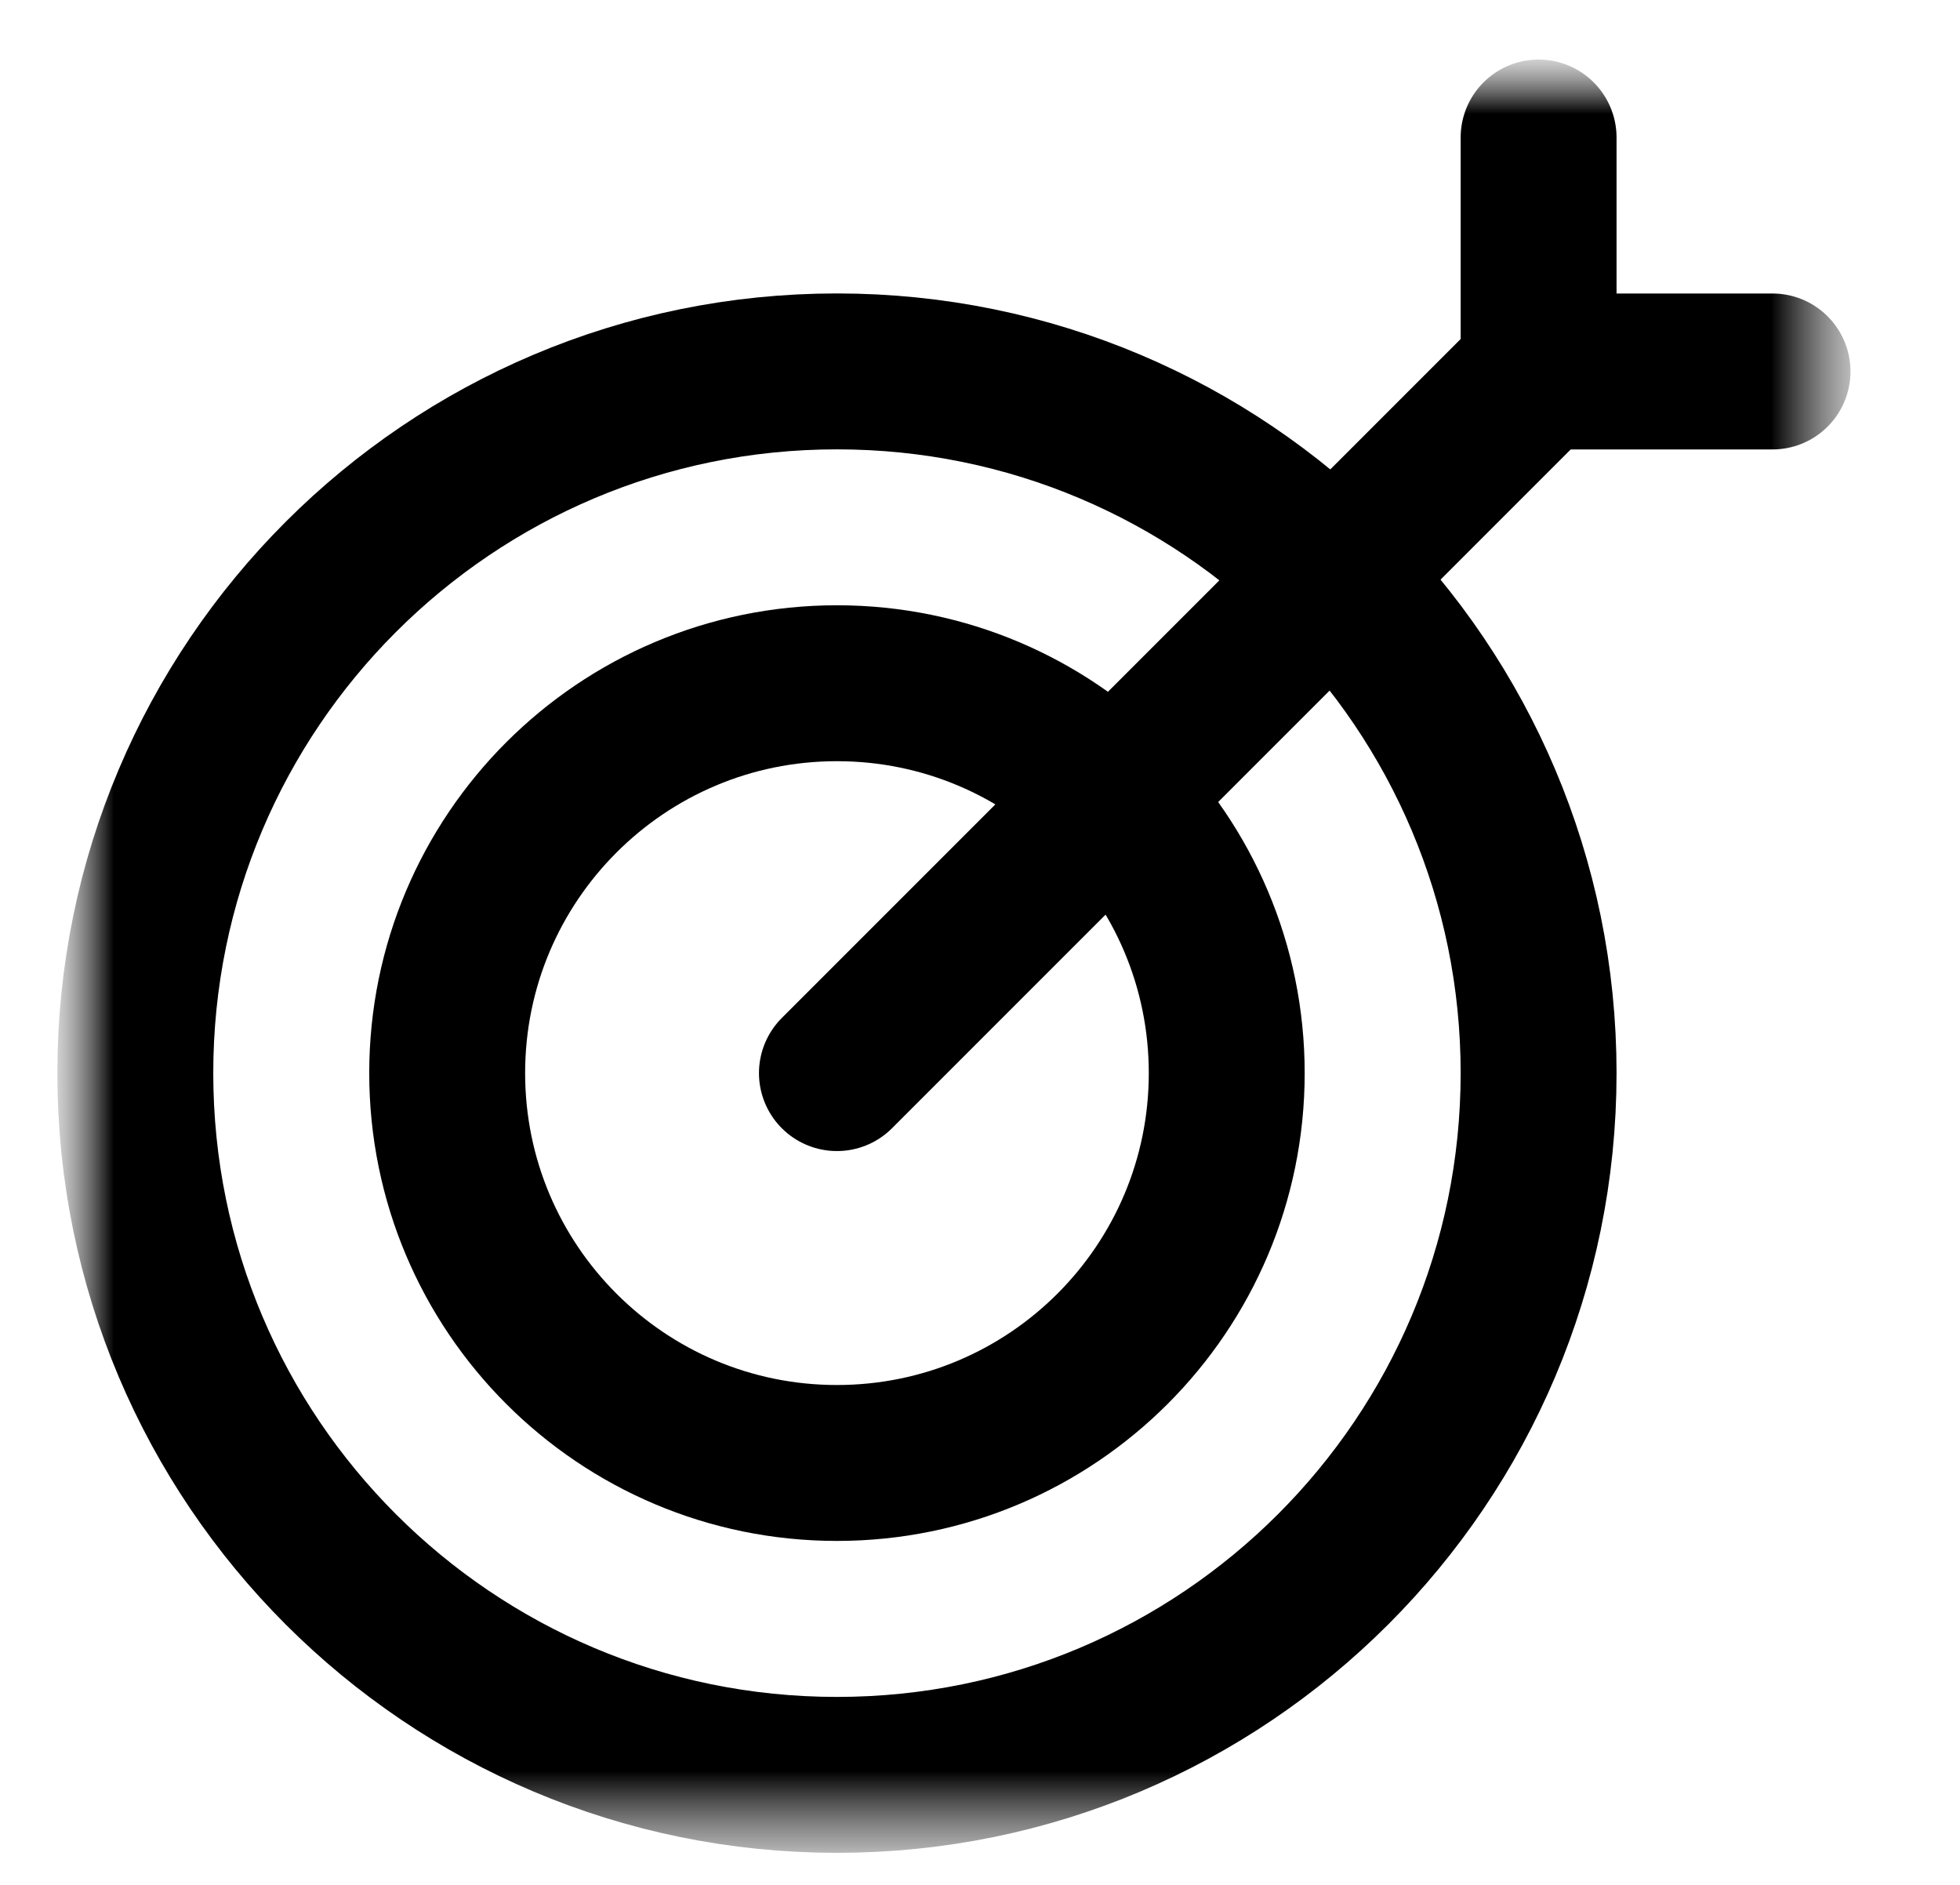
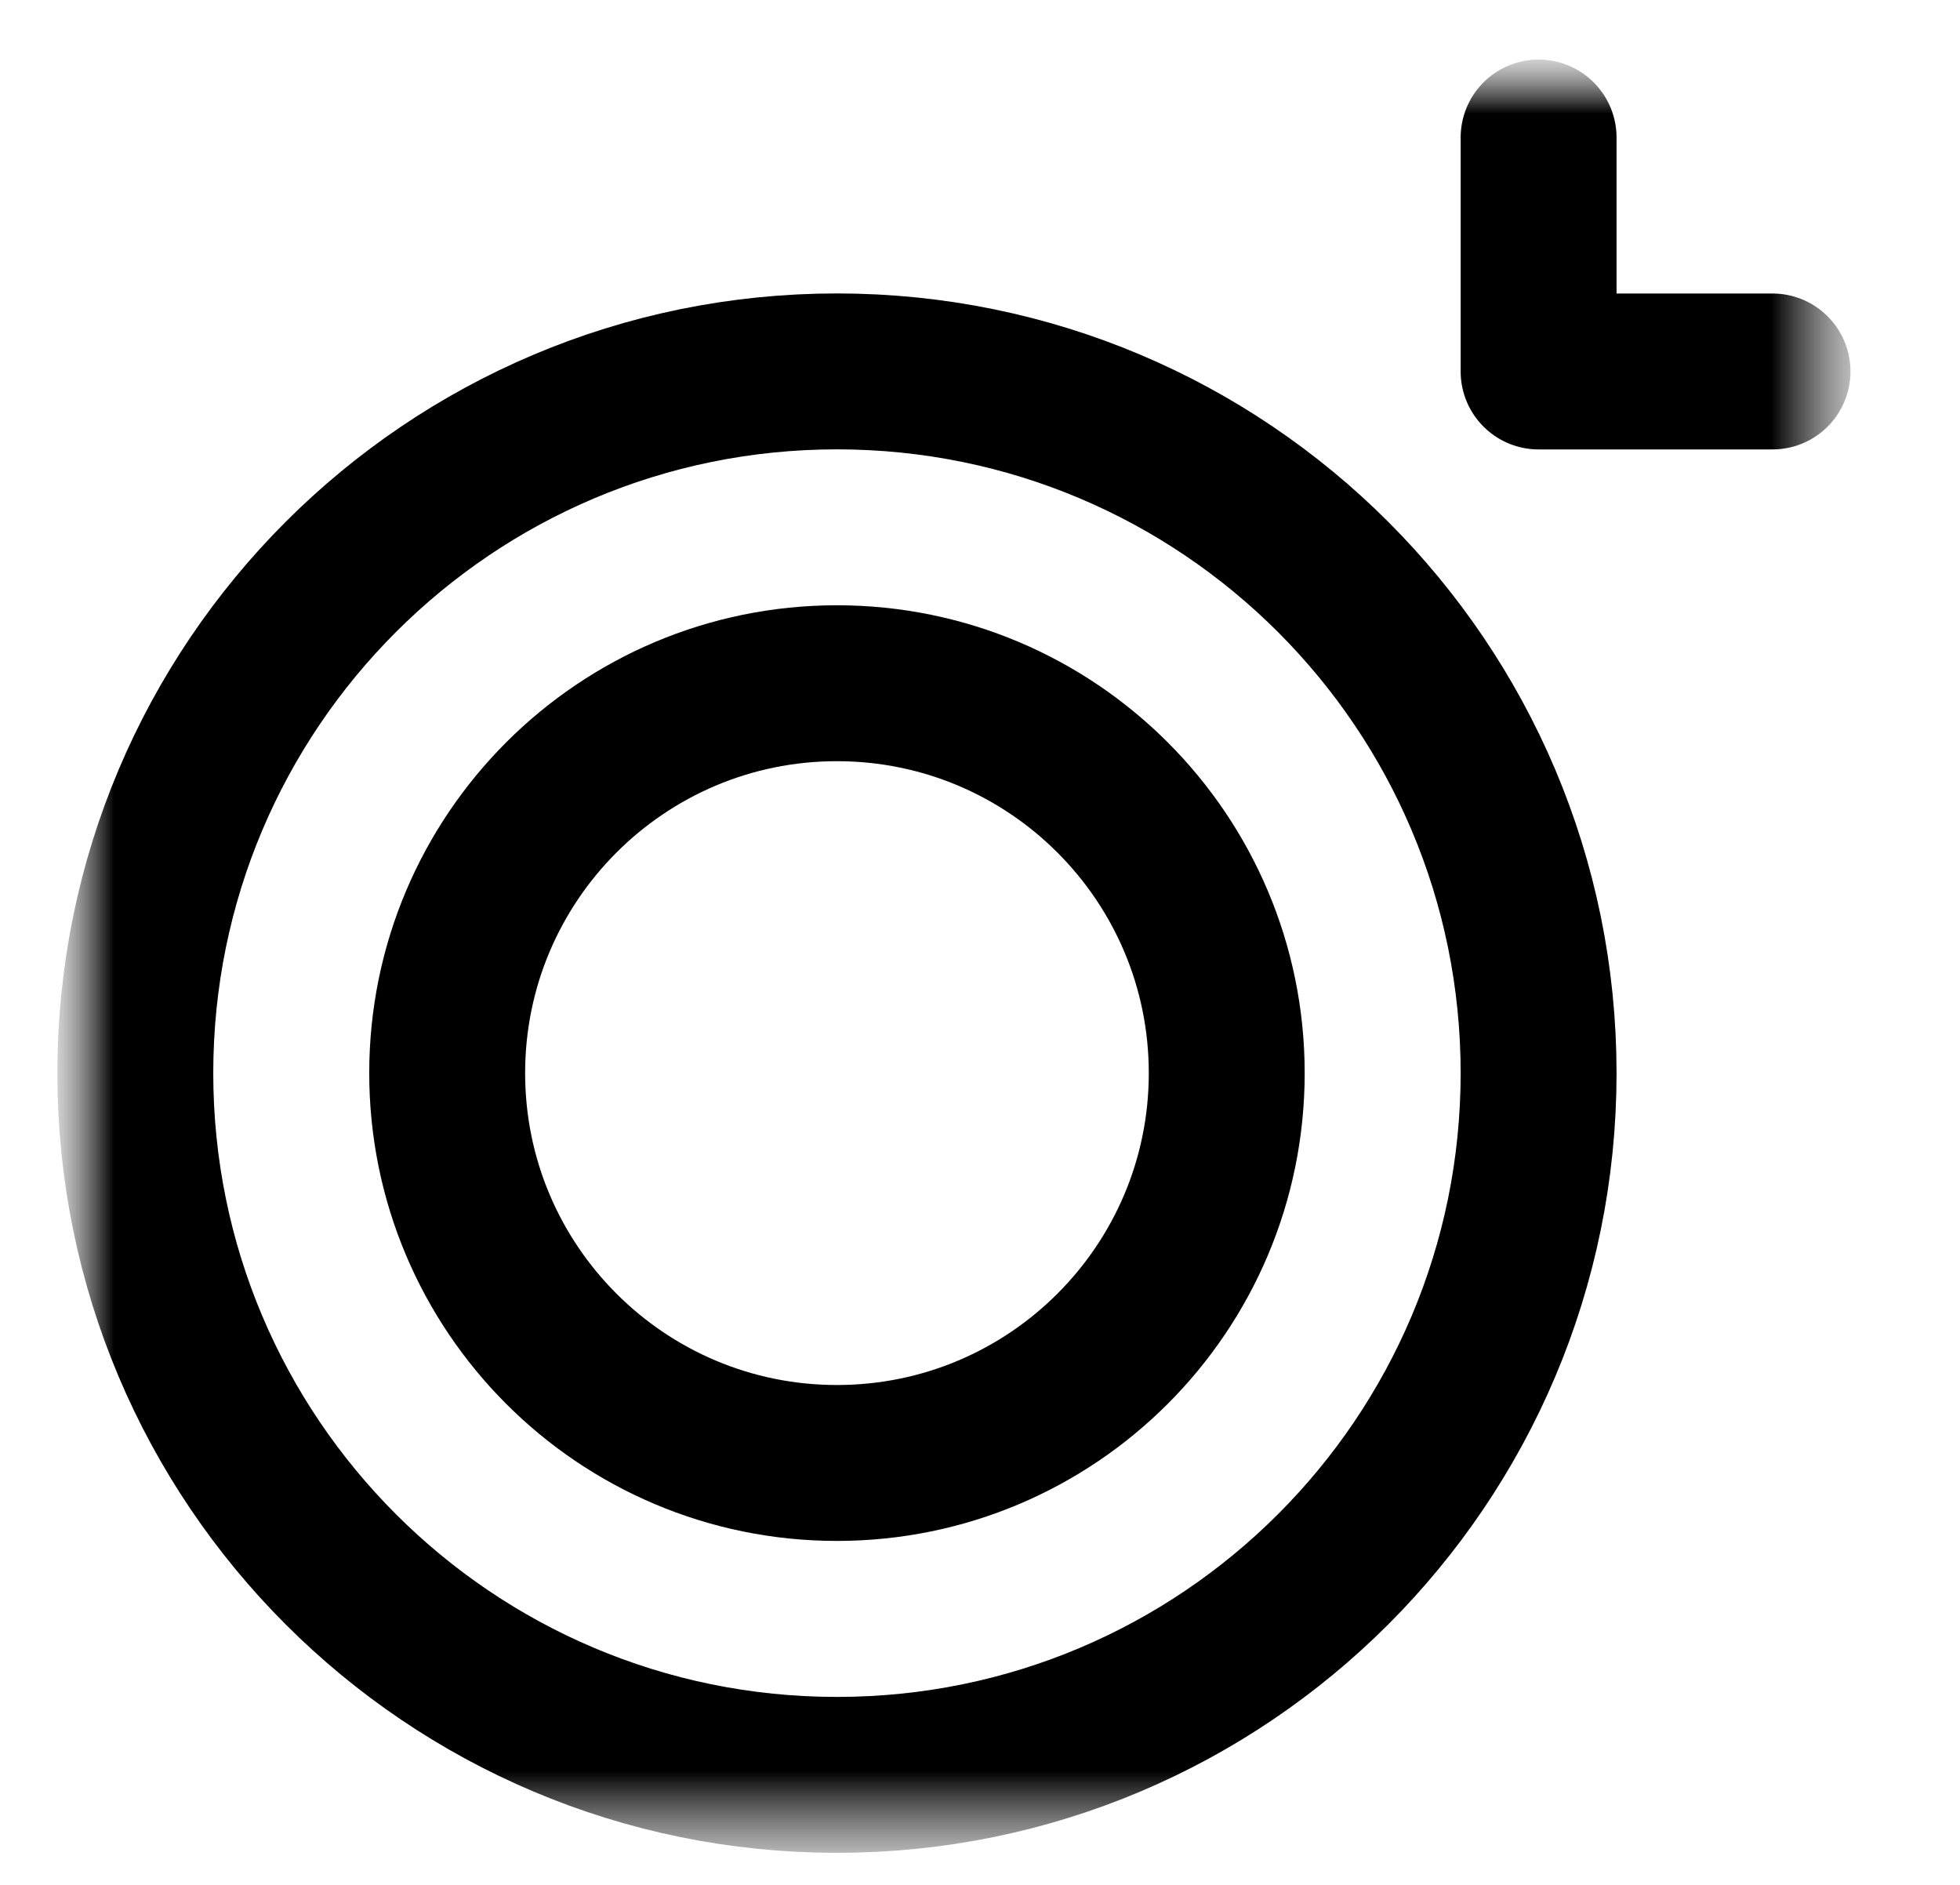
<svg xmlns="http://www.w3.org/2000/svg" width="26" height="25" viewBox="0 0 26 25" fill="none">
  <g clip-path="url(#clip0_2_4160)">
    <mask id="mask0_2_4160" style="mask-type:luminance" maskUnits="userSpaceOnUse" x="0" y="0" width="25" height="25">
      <path d="M24.546 0.789H0.76V24.575H24.546V0.789Z" fill="white" />
    </mask>
    <g mask="url(#mask0_2_4160)">
-       <path d="M11.102 14.233L20.409 4.926" stroke="black" stroke-width="2.068" stroke-linecap="round" stroke-linejoin="round" />
      <mask id="mask1_2_4160" style="mask-type:luminance" maskUnits="userSpaceOnUse" x="0" y="0" width="25" height="25">
        <path d="M24.546 0.789H0.76V24.575H24.546V0.789Z" fill="white" />
      </mask>
      <g mask="url(#mask1_2_4160)">
        <path d="M20.41 1.824V4.927H23.513" stroke="black" stroke-width="2.068" stroke-linecap="round" stroke-linejoin="round" />
        <path d="M11.102 23.541C16.243 23.541 20.41 19.374 20.41 14.233C20.41 9.093 16.243 4.926 11.102 4.926C5.962 4.926 1.795 9.093 1.795 14.233C1.795 19.374 5.962 23.541 11.102 23.541Z" stroke="black" stroke-width="2.068" stroke-linecap="round" stroke-linejoin="round" />
        <path d="M11.102 19.404C13.958 19.404 16.273 17.089 16.273 14.233C16.273 11.378 13.958 9.062 11.102 9.062C8.247 9.062 5.932 11.378 5.932 14.233C5.932 17.089 8.247 19.404 11.102 19.404Z" stroke="black" stroke-width="2.068" stroke-linecap="round" stroke-linejoin="round" />
      </g>
    </g>
  </g>
  <defs>
    <clipPath id="clip0_2_4160">
      <rect width="25" height="25" fill="white" transform="translate(0.5)" />
    </clipPath>
  </defs>
</svg>